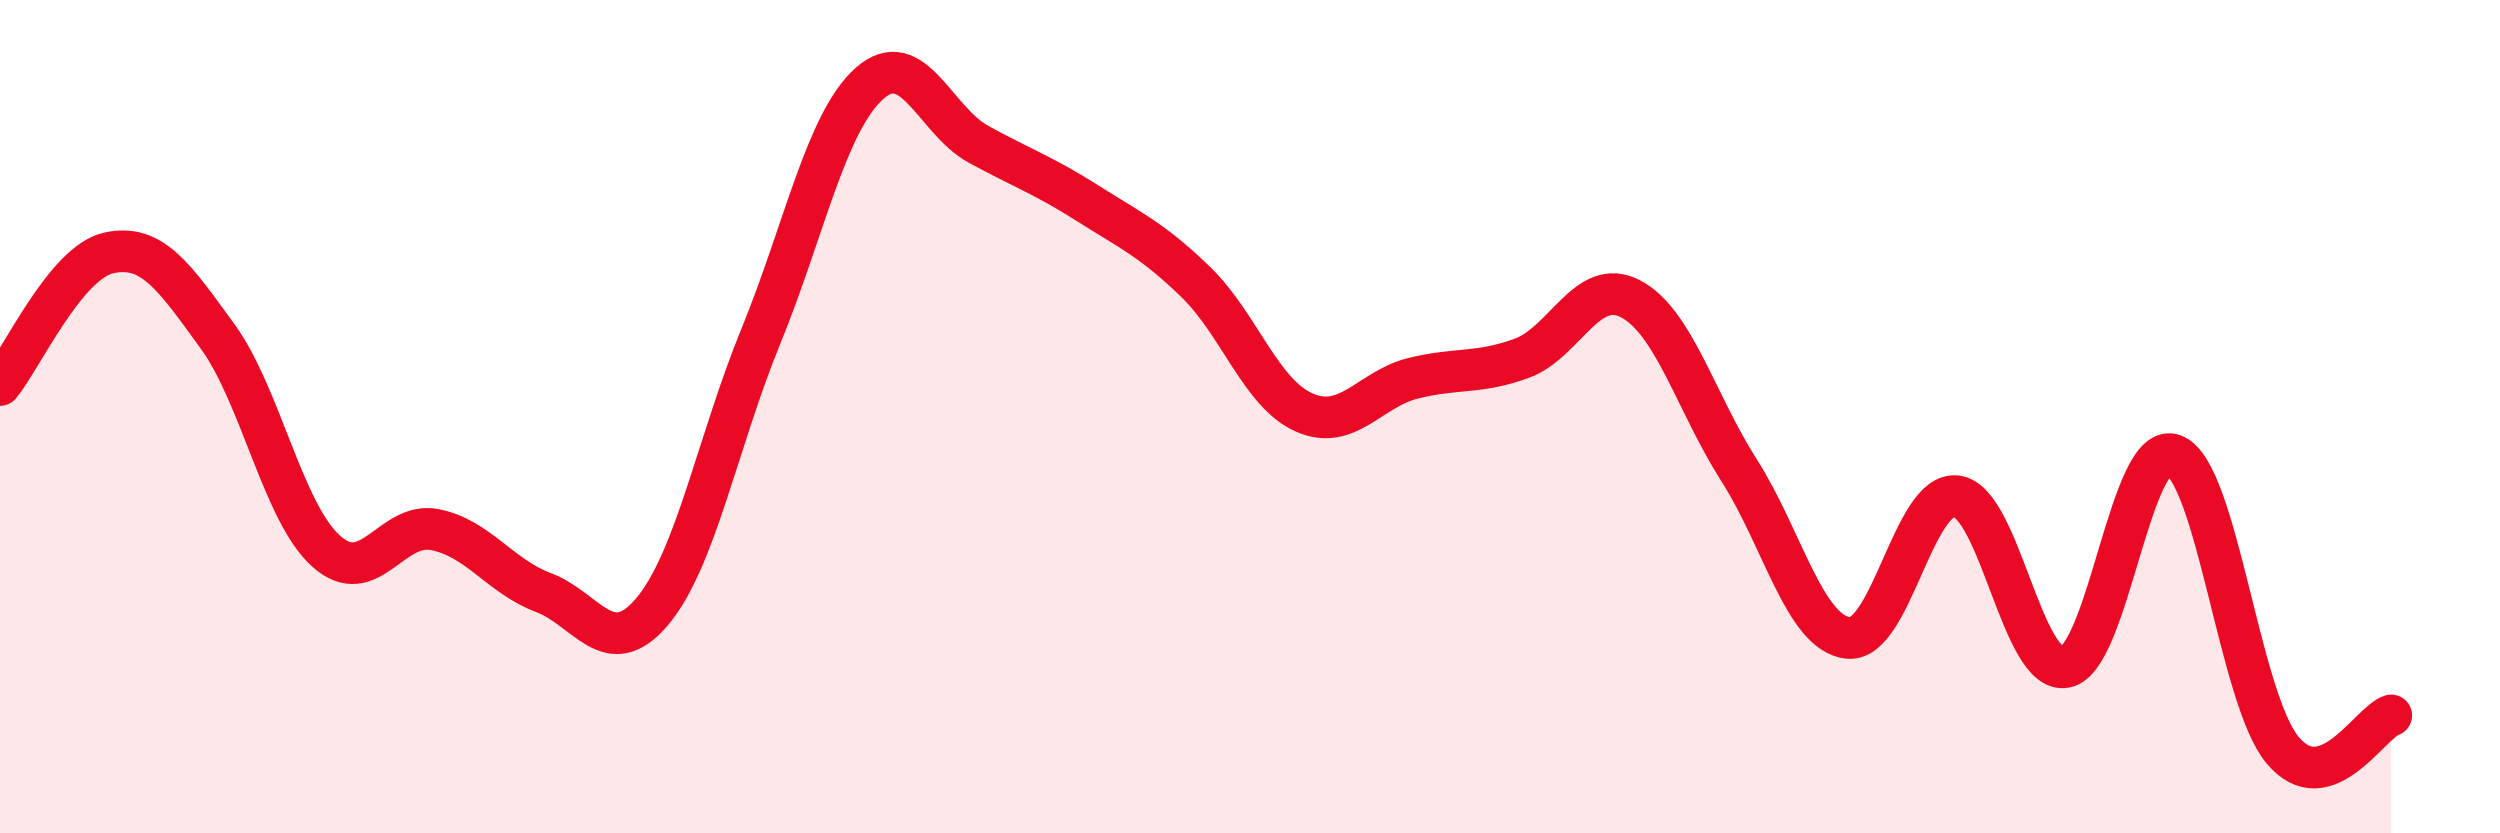
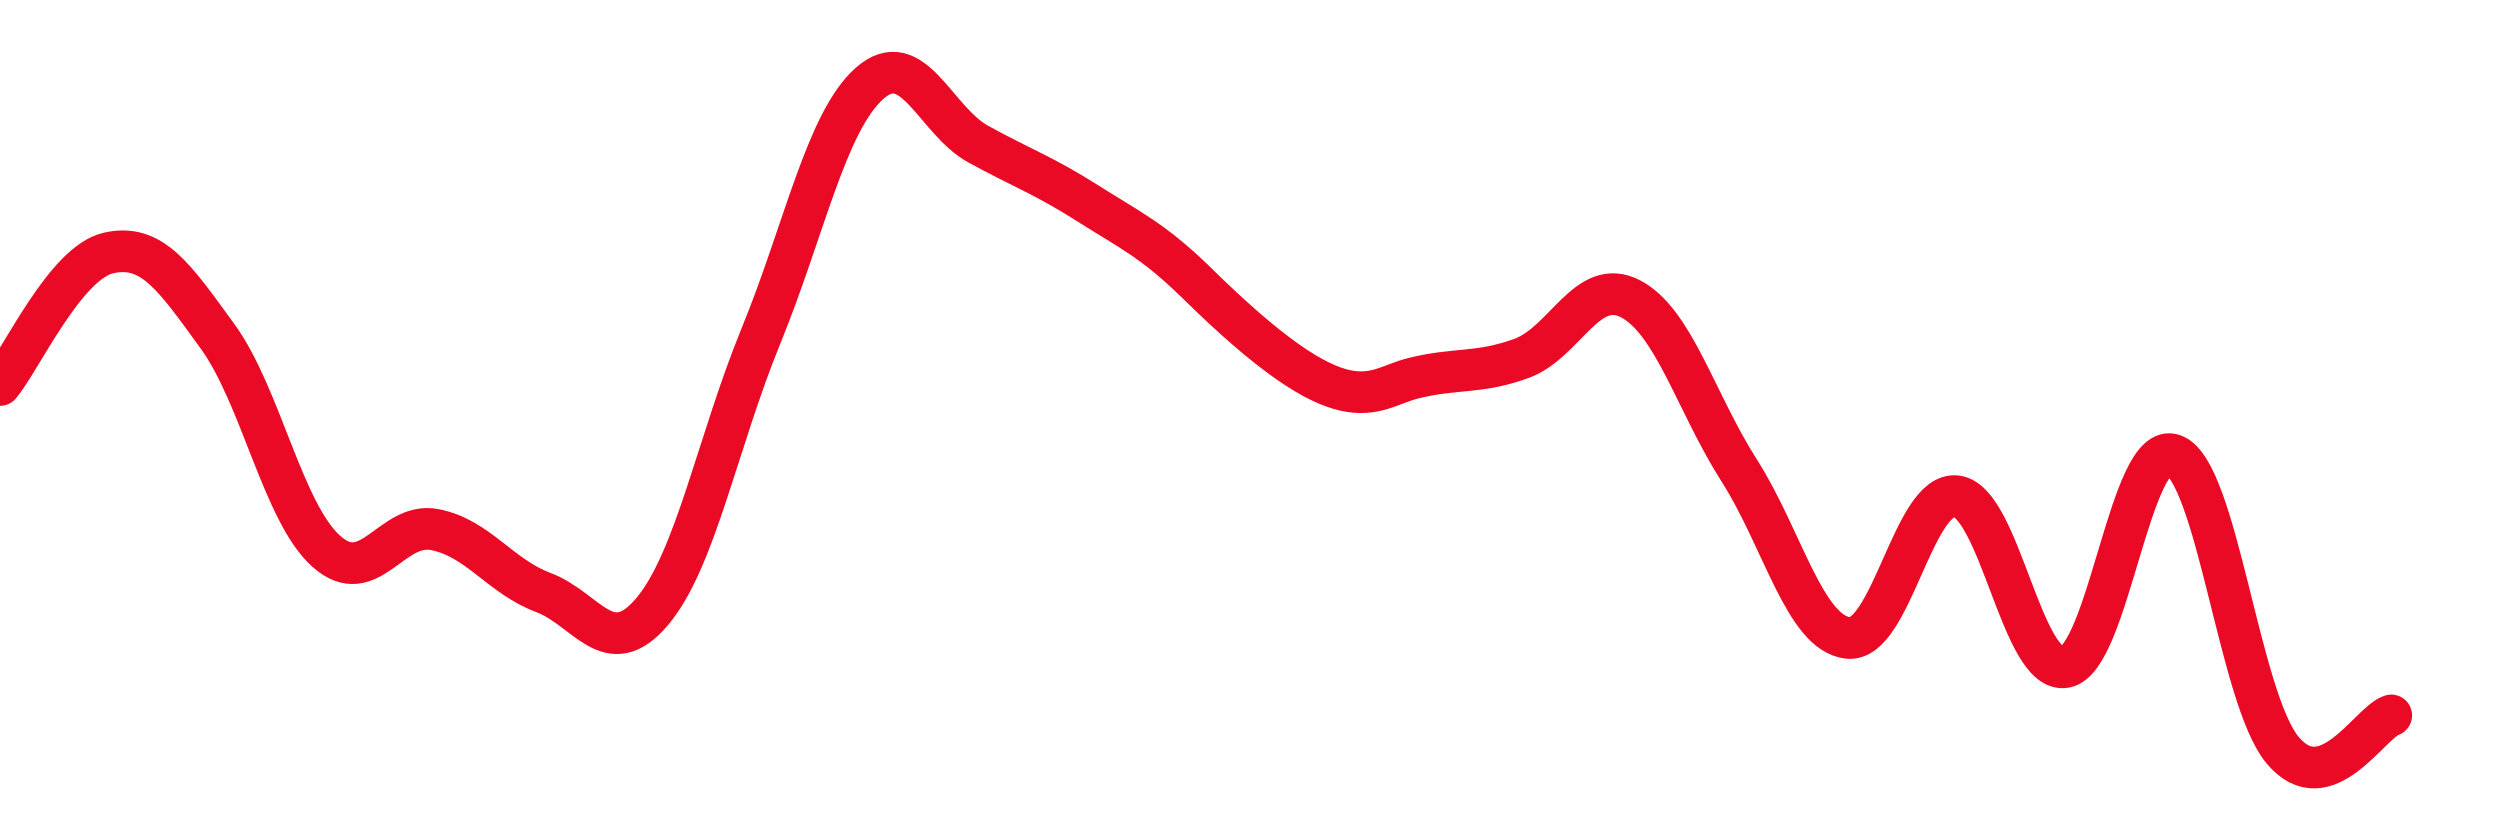
<svg xmlns="http://www.w3.org/2000/svg" width="60" height="20" viewBox="0 0 60 20">
-   <path d="M 0,9.24 C 0.52,8.61 1.57,6.3 2.61,6.07 C 3.65,5.84 4.18,6.64 5.22,8.07 C 6.26,9.5 6.79,12.3 7.83,13.23 C 8.87,14.16 9.39,12.51 10.43,12.71 C 11.47,12.91 12,13.83 13.04,14.22 C 14.08,14.61 14.61,15.91 15.65,14.68 C 16.69,13.45 17.22,10.61 18.26,8.07 C 19.3,5.53 19.83,2.92 20.87,2 C 21.91,1.08 22.44,2.89 23.48,3.46 C 24.52,4.03 25.05,4.21 26.09,4.87 C 27.13,5.53 27.66,5.76 28.7,6.77 C 29.74,7.78 30.26,9.44 31.3,9.9 C 32.34,10.36 32.87,9.34 33.91,9.08 C 34.95,8.82 35.48,8.98 36.52,8.6 C 37.56,8.22 38.09,6.63 39.13,7.17 C 40.17,7.71 40.7,9.66 41.74,11.29 C 42.78,12.92 43.31,15.19 44.35,15.31 C 45.39,15.43 45.92,11.77 46.96,11.91 C 48,12.05 48.53,16.21 49.57,16.01 C 50.61,15.81 51.13,10.52 52.17,10.92 C 53.21,11.32 53.74,16.75 54.78,18 C 55.82,19.25 56.87,17.34 57.39,17.17L57.39 20L0 20Z" fill="#EB0A25" opacity="0.1" stroke-linecap="round" stroke-linejoin="round" />
-   <path d="M 0,9.24 C 0.52,8.61 1.57,6.3 2.61,6.07 C 3.65,5.84 4.18,6.64 5.22,8.07 C 6.26,9.5 6.79,12.3 7.83,13.23 C 8.87,14.16 9.39,12.51 10.43,12.71 C 11.47,12.91 12,13.83 13.04,14.22 C 14.08,14.61 14.61,15.91 15.65,14.68 C 16.69,13.45 17.22,10.61 18.26,8.07 C 19.3,5.53 19.83,2.92 20.87,2 C 21.91,1.08 22.44,2.89 23.48,3.46 C 24.52,4.03 25.05,4.21 26.09,4.87 C 27.13,5.53 27.66,5.76 28.7,6.77 C 29.74,7.78 30.26,9.44 31.3,9.9 C 32.34,10.36 32.87,9.34 33.91,9.08 C 34.95,8.82 35.48,8.98 36.52,8.6 C 37.56,8.22 38.09,6.63 39.13,7.17 C 40.17,7.71 40.7,9.66 41.74,11.29 C 42.78,12.92 43.31,15.19 44.35,15.31 C 45.39,15.43 45.92,11.77 46.96,11.91 C 48,12.05 48.53,16.21 49.57,16.01 C 50.61,15.81 51.13,10.52 52.17,10.92 C 53.21,11.32 53.74,16.75 54.78,18 C 55.82,19.25 56.87,17.34 57.39,17.17" stroke="#EB0A25" stroke-width="1" fill="none" stroke-linecap="round" stroke-linejoin="round" />
+   <path d="M 0,9.24 C 0.52,8.61 1.57,6.3 2.61,6.07 C 3.65,5.84 4.18,6.64 5.22,8.07 C 6.26,9.5 6.79,12.3 7.83,13.23 C 8.87,14.16 9.39,12.51 10.43,12.71 C 11.47,12.91 12,13.83 13.04,14.22 C 14.08,14.61 14.61,15.91 15.65,14.68 C 16.69,13.45 17.22,10.61 18.26,8.07 C 19.3,5.53 19.83,2.92 20.87,2 C 21.91,1.08 22.44,2.89 23.48,3.46 C 24.52,4.03 25.05,4.21 26.09,4.87 C 27.13,5.53 27.66,5.76 28.7,6.77 C 32.34,10.36 32.87,9.34 33.91,9.08 C 34.95,8.82 35.48,8.98 36.52,8.6 C 37.56,8.22 38.09,6.63 39.13,7.17 C 40.17,7.71 40.7,9.66 41.74,11.29 C 42.78,12.92 43.31,15.19 44.35,15.31 C 45.39,15.43 45.92,11.77 46.96,11.91 C 48,12.05 48.53,16.21 49.57,16.01 C 50.61,15.81 51.13,10.52 52.17,10.92 C 53.21,11.32 53.74,16.75 54.78,18 C 55.82,19.25 56.87,17.34 57.39,17.17" stroke="#EB0A25" stroke-width="1" fill="none" stroke-linecap="round" stroke-linejoin="round" />
</svg>